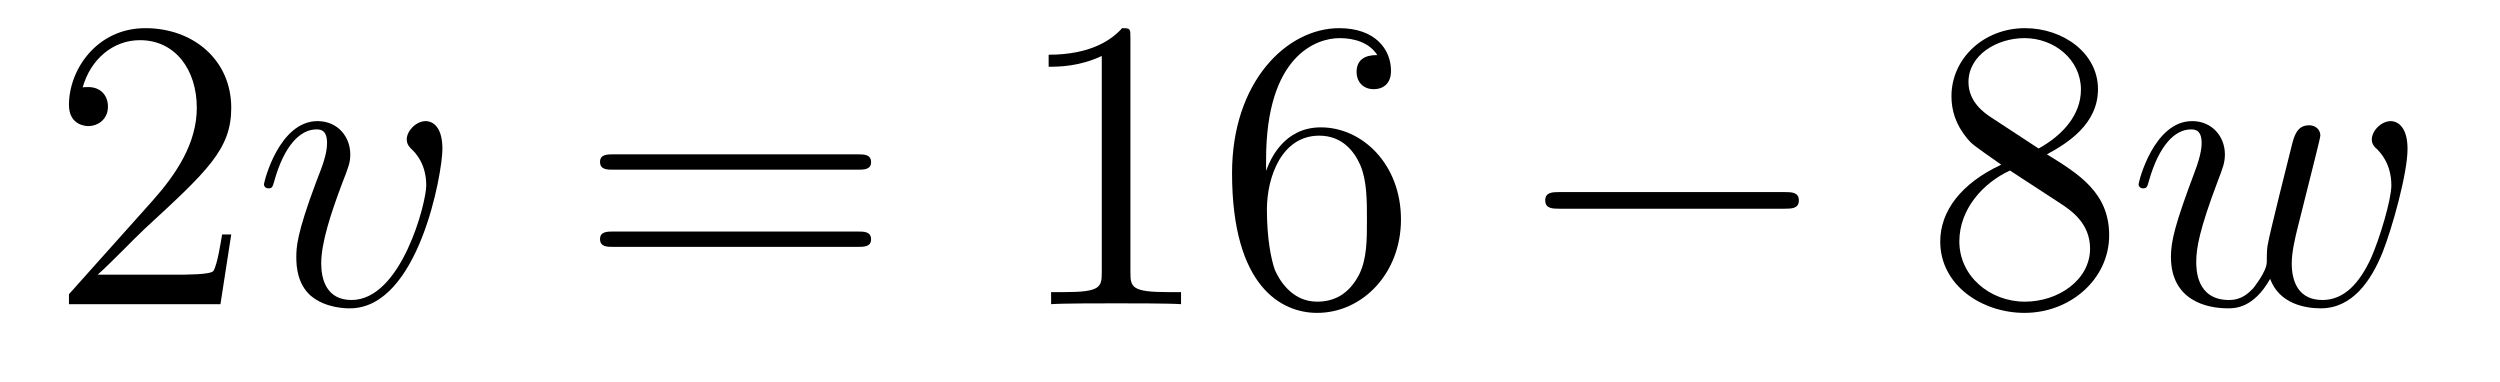
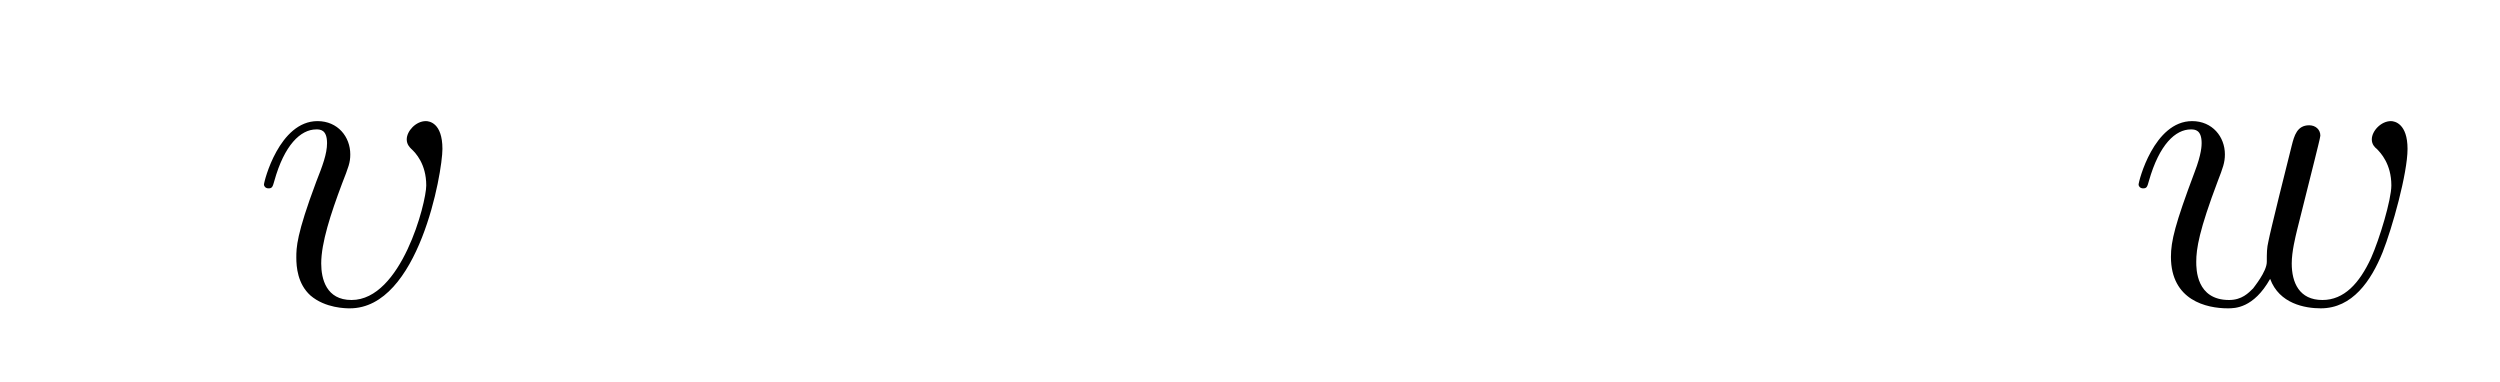
<svg xmlns="http://www.w3.org/2000/svg" height="11pt" version="1.1" viewBox="0 -11 72 11" width="72pt">
  <g id="page1">
    <g transform="matrix(1 0 0 1 -127 652)">
-       <path d="M133.66 -656.248H133.397C133.361 -656.045 133.265 -655.387 133.146 -655.196C133.062 -655.089 132.381 -655.089 132.022 -655.089H129.811C130.133 -655.364 130.863 -656.129 131.173 -656.416C132.99 -658.089 133.66 -658.711 133.66 -659.894C133.66 -661.269 132.572 -662.189 131.185 -662.189C129.799 -662.189 128.986 -661.006 128.986 -659.978C128.986 -659.368 129.512 -659.368 129.548 -659.368C129.799 -659.368 130.109 -659.547 130.109 -659.93C130.109 -660.265 129.882 -660.492 129.548 -660.492C129.44 -660.492 129.416 -660.492 129.38 -660.48C129.608 -661.293 130.253 -661.843 131.03 -661.843C132.046 -661.843 132.668 -660.994 132.668 -659.894C132.668 -658.878 132.082 -657.993 131.401 -657.228L128.986 -654.527V-654.24H133.349L133.66 -656.248Z" fill-rule="evenodd" />
      <path d="M139.742 -658.711C139.742 -659.464 139.359 -659.512 139.264 -659.512C138.977 -659.512 138.714 -659.225 138.714 -658.986C138.714 -658.842 138.798 -658.759 138.846 -658.711C138.965 -658.603 139.276 -658.281 139.276 -657.659C139.276 -657.157 138.559 -654.36 137.124 -654.36C136.395 -654.36 136.251 -654.969 136.251 -655.412C136.251 -656.009 136.526 -656.846 136.849 -657.707C137.04 -658.197 137.088 -658.316 137.088 -658.555C137.088 -659.058 136.73 -659.512 136.144 -659.512C135.044 -659.512 134.602 -657.778 134.602 -657.683C134.602 -657.635 134.649 -657.575 134.733 -657.575C134.841 -657.575 134.853 -657.623 134.901 -657.79C135.187 -658.818 135.654 -659.273 136.108 -659.273C136.215 -659.273 136.419 -659.273 136.419 -658.878C136.419 -658.567 136.287 -658.221 136.108 -657.767C135.534 -656.236 135.534 -655.866 135.534 -655.579C135.534 -655.316 135.57 -654.826 135.94 -654.491C136.371 -654.12 136.969 -654.12 137.076 -654.12C139.06 -654.12 139.742 -658.029 139.742 -658.711Z" fill-rule="evenodd" />
-       <path d="M151.705 -658.113C151.872 -658.113 152.087 -658.113 152.087 -658.328C152.087 -658.555 151.884 -658.555 151.705 -658.555H144.664C144.496 -658.555 144.281 -658.555 144.281 -658.34C144.281 -658.113 144.484 -658.113 144.664 -658.113H151.705ZM151.705 -655.89C151.872 -655.89 152.087 -655.89 152.087 -656.105C152.087 -656.332 151.884 -656.332 151.705 -656.332H144.664C144.496 -656.332 144.281 -656.332 144.281 -656.117C144.281 -655.89 144.484 -655.89 144.664 -655.89H151.705Z" fill-rule="evenodd" />
-       <path d="M159.556 -661.902C159.556 -662.178 159.556 -662.189 159.317 -662.189C159.03 -661.867 158.432 -661.424 157.201 -661.424V-661.078C157.476 -661.078 158.073 -661.078 158.731 -661.388V-655.16C158.731 -654.73 158.695 -654.587 157.643 -654.587H157.272V-654.24C157.595 -654.264 158.755 -654.264 159.149 -654.264C159.544 -654.264 160.691 -654.264 161.014 -654.24V-654.587H160.643C159.592 -654.587 159.556 -654.73 159.556 -655.16V-661.902ZM163.463 -658.4C163.463 -661.424 164.933 -661.902 165.579 -661.902C166.009 -661.902 166.44 -661.771 166.667 -661.413C166.523 -661.413 166.069 -661.413 166.069 -660.922C166.069 -660.659 166.248 -660.432 166.559 -660.432C166.858 -660.432 167.061 -660.612 167.061 -660.958C167.061 -661.58 166.607 -662.189 165.567 -662.189C164.061 -662.189 162.483 -660.648 162.483 -658.017C162.483 -654.73 163.917 -653.989 164.933 -653.989C166.236 -653.989 167.348 -655.125 167.348 -656.679C167.348 -658.268 166.236 -659.332 165.041 -659.332C163.977 -659.332 163.583 -658.412 163.463 -658.077V-658.4ZM164.933 -654.312C164.18 -654.312 163.822 -654.981 163.714 -655.232C163.606 -655.543 163.487 -656.129 163.487 -656.966C163.487 -657.91 163.917 -659.093 164.993 -659.093C165.651 -659.093 165.997 -658.651 166.177 -658.245C166.368 -657.802 166.368 -657.205 166.368 -656.691C166.368 -656.081 166.368 -655.543 166.141 -655.089C165.842 -654.515 165.411 -654.312 164.933 -654.312Z" fill-rule="evenodd" />
-       <path d="M178.388 -656.989C178.592 -656.989 178.807 -656.989 178.807 -657.228C178.807 -657.468 178.592 -657.468 178.388 -657.468H171.921C171.718 -657.468 171.503 -657.468 171.503 -657.228C171.503 -656.989 171.718 -656.989 171.921 -656.989H178.388Z" fill-rule="evenodd" />
-       <path d="M185.951 -658.555C186.549 -658.878 187.422 -659.428 187.422 -660.432C187.422 -661.472 186.417 -662.189 185.318 -662.189C184.134 -662.189 183.202 -661.317 183.202 -660.229C183.202 -659.823 183.321 -659.416 183.656 -659.01C183.788 -658.854 183.8 -658.842 184.636 -658.257C183.477 -657.719 182.879 -656.918 182.879 -656.045C182.879 -654.778 184.086 -653.989 185.306 -653.989C186.633 -653.989 187.744 -654.969 187.744 -656.224C187.744 -657.444 186.884 -657.982 185.951 -658.555ZM184.326 -659.631C184.17 -659.739 183.692 -660.05 183.692 -660.635C183.692 -661.413 184.505 -661.902 185.306 -661.902C186.166 -661.902 186.931 -661.281 186.931 -660.42C186.931 -659.691 186.405 -659.105 185.712 -658.723L184.326 -659.631ZM184.887 -658.089L186.334 -657.145C186.645 -656.942 187.194 -656.571 187.194 -655.842C187.194 -654.933 186.274 -654.312 185.318 -654.312C184.301 -654.312 183.429 -655.053 183.429 -656.045C183.429 -656.977 184.11 -657.731 184.887 -658.089Z" fill-rule="evenodd" />
      <path d="M192.38 -654.969C192.643 -654.252 193.384 -654.12 193.838 -654.12C194.747 -654.12 195.286 -654.909 195.619 -655.734C195.894 -656.427 196.337 -658.006 196.337 -658.711C196.337 -659.44 195.966 -659.512 195.859 -659.512C195.572 -659.512 195.308 -659.225 195.308 -658.986C195.308 -658.842 195.392 -658.759 195.452 -658.711C195.559 -658.603 195.871 -658.281 195.871 -657.659C195.871 -657.252 195.536 -656.129 195.286 -655.567C194.95 -654.838 194.508 -654.36 193.886 -654.36C193.217 -654.36 193.002 -654.862 193.002 -655.412C193.002 -655.758 193.109 -656.177 193.157 -656.38L193.66 -658.388C193.718 -658.627 193.826 -659.046 193.826 -659.093C193.826 -659.273 193.684 -659.392 193.504 -659.392C193.157 -659.392 193.074 -659.093 193.002 -658.807C192.882 -658.34 192.38 -656.32 192.332 -656.057C192.284 -655.854 192.284 -655.722 192.284 -655.459C192.284 -655.173 191.902 -654.718 191.89 -654.694C191.758 -654.563 191.567 -654.36 191.197 -654.36C190.252 -654.36 190.252 -655.256 190.252 -655.459C190.252 -655.842 190.336 -656.368 190.874 -657.79C191.017 -658.161 191.077 -658.316 191.077 -658.555C191.077 -659.058 190.718 -659.512 190.133 -659.512C189.033 -659.512 188.591 -657.778 188.591 -657.683C188.591 -657.635 188.638 -657.575 188.722 -657.575C188.83 -657.575 188.842 -657.623 188.889 -657.79C189.188 -658.842 189.654 -659.273 190.097 -659.273C190.216 -659.273 190.407 -659.261 190.407 -658.878C190.407 -658.818 190.407 -658.567 190.204 -658.041C189.642 -656.547 189.523 -656.057 189.523 -655.603C189.523 -654.348 190.551 -654.12 191.161 -654.12C191.364 -654.12 191.902 -654.12 192.38 -654.969Z" fill-rule="evenodd" />
    </g>
  </g>
</svg>